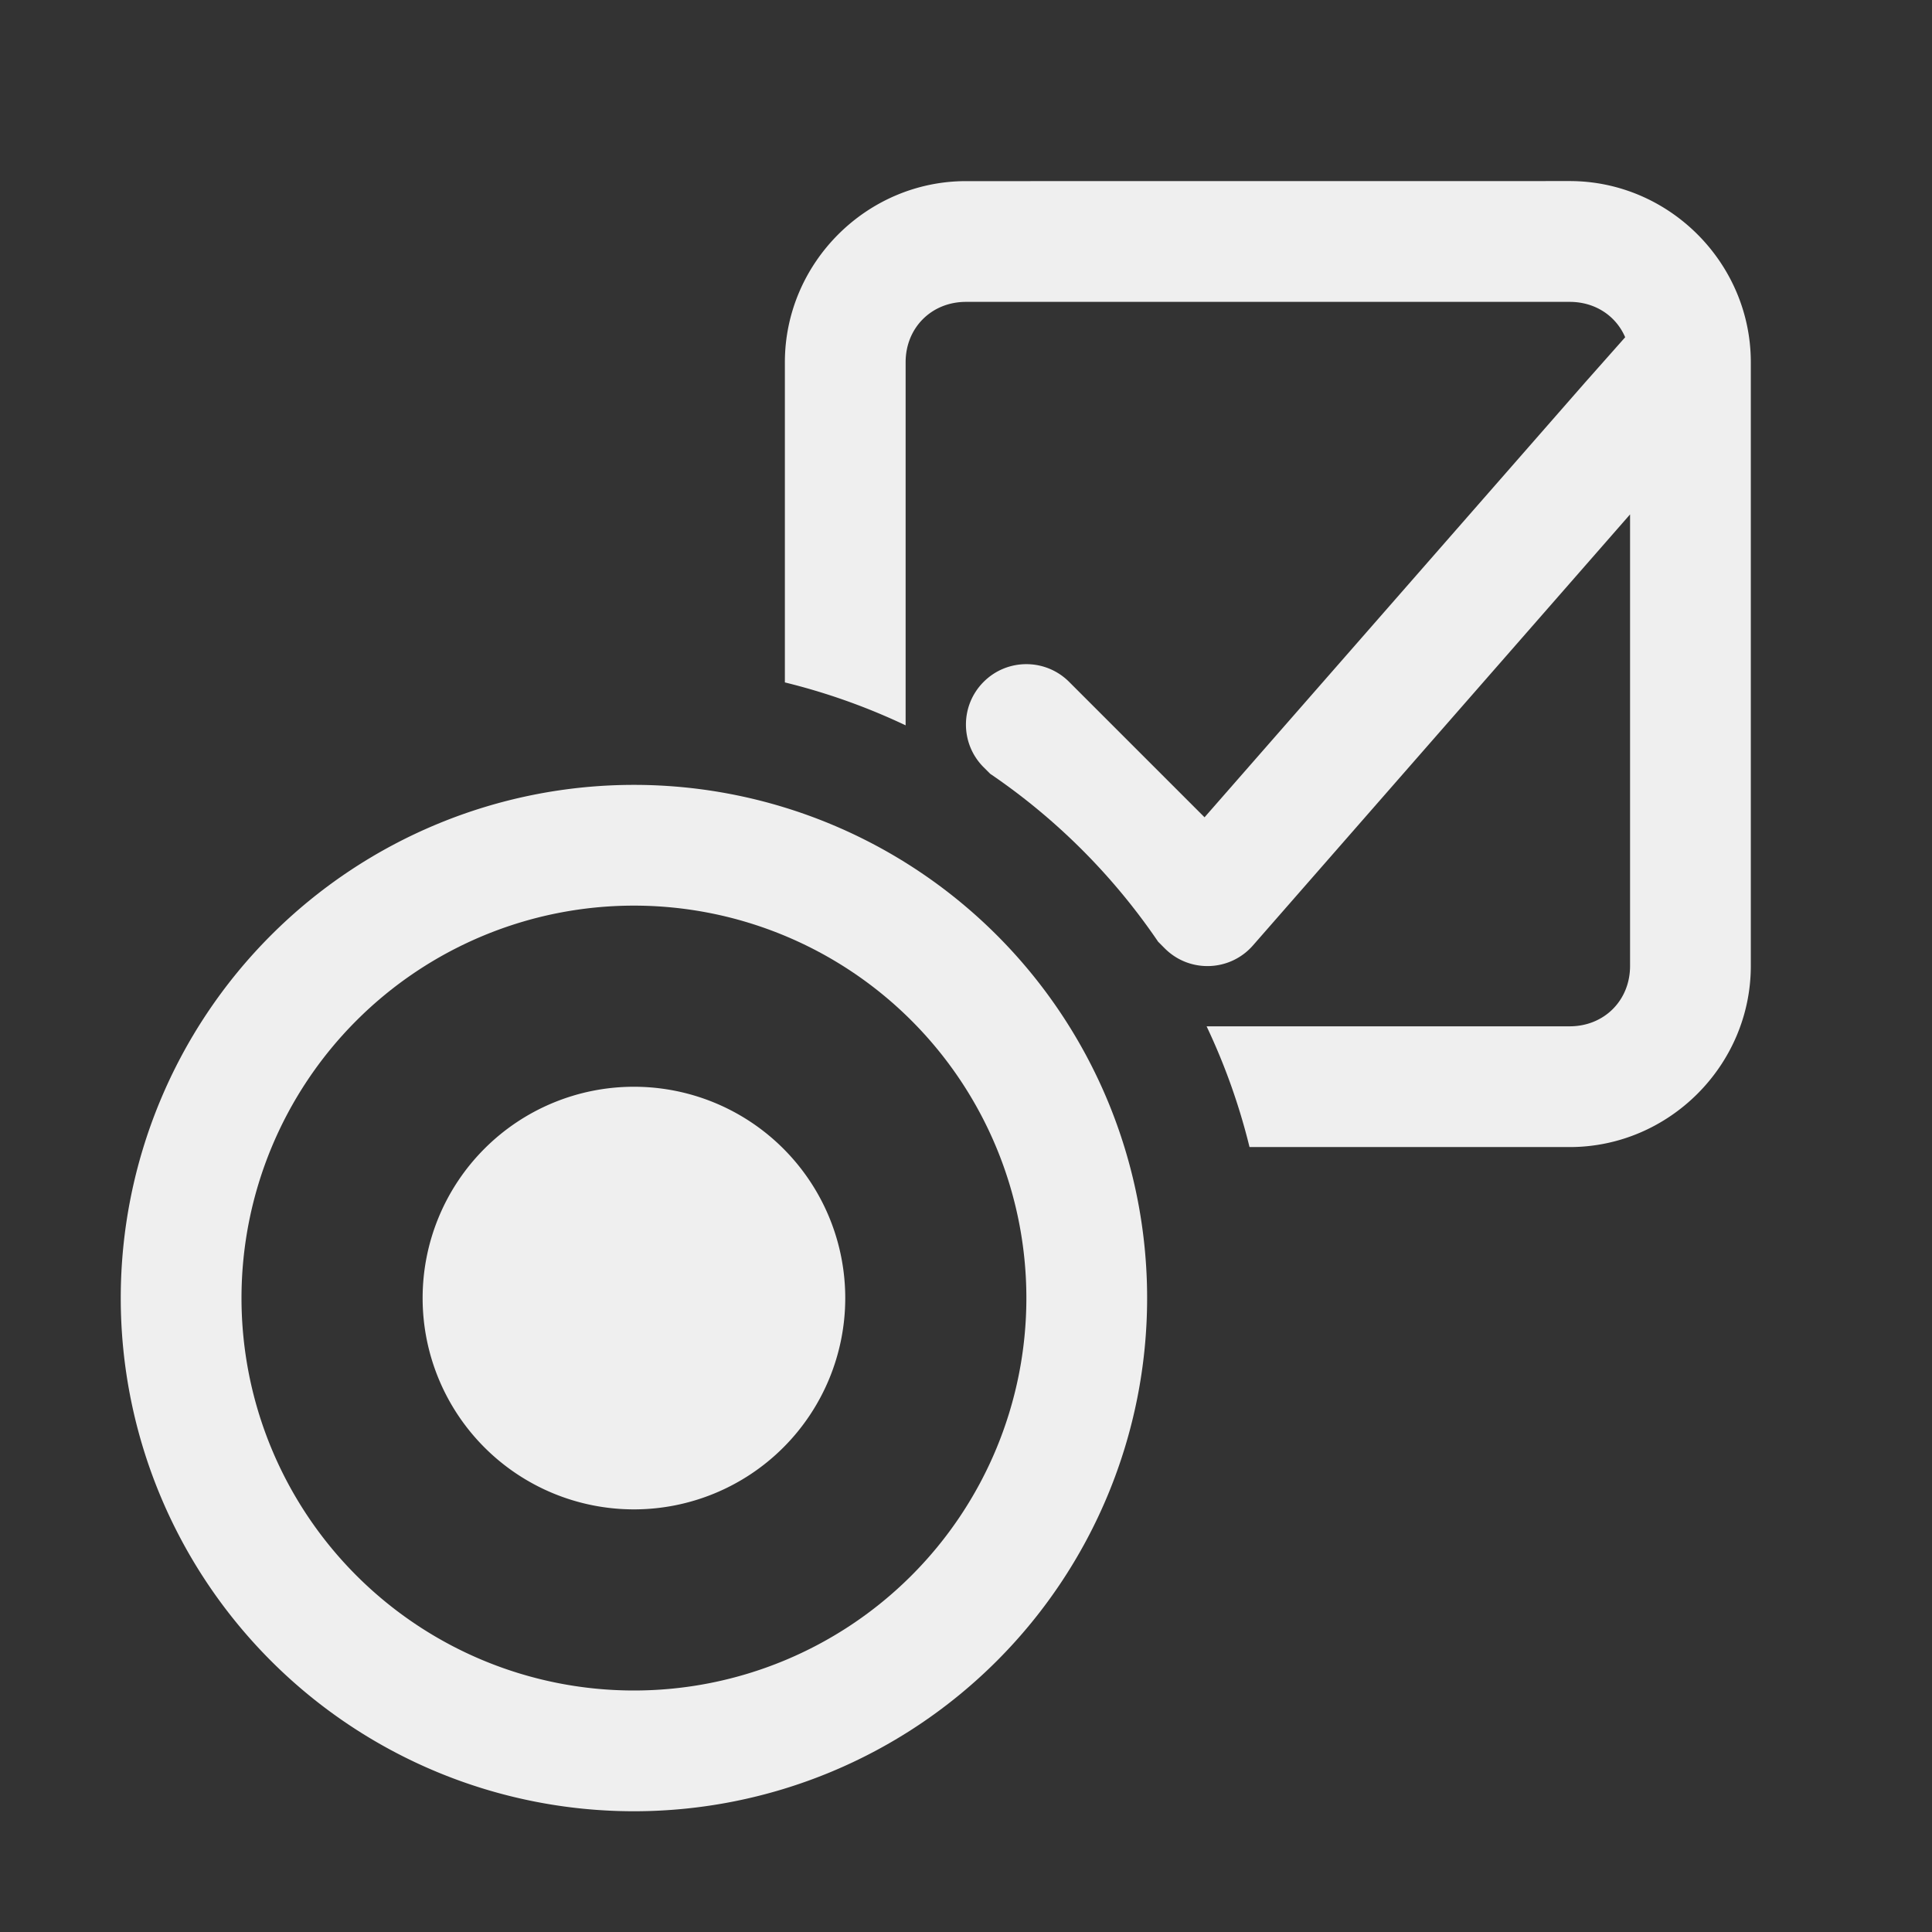
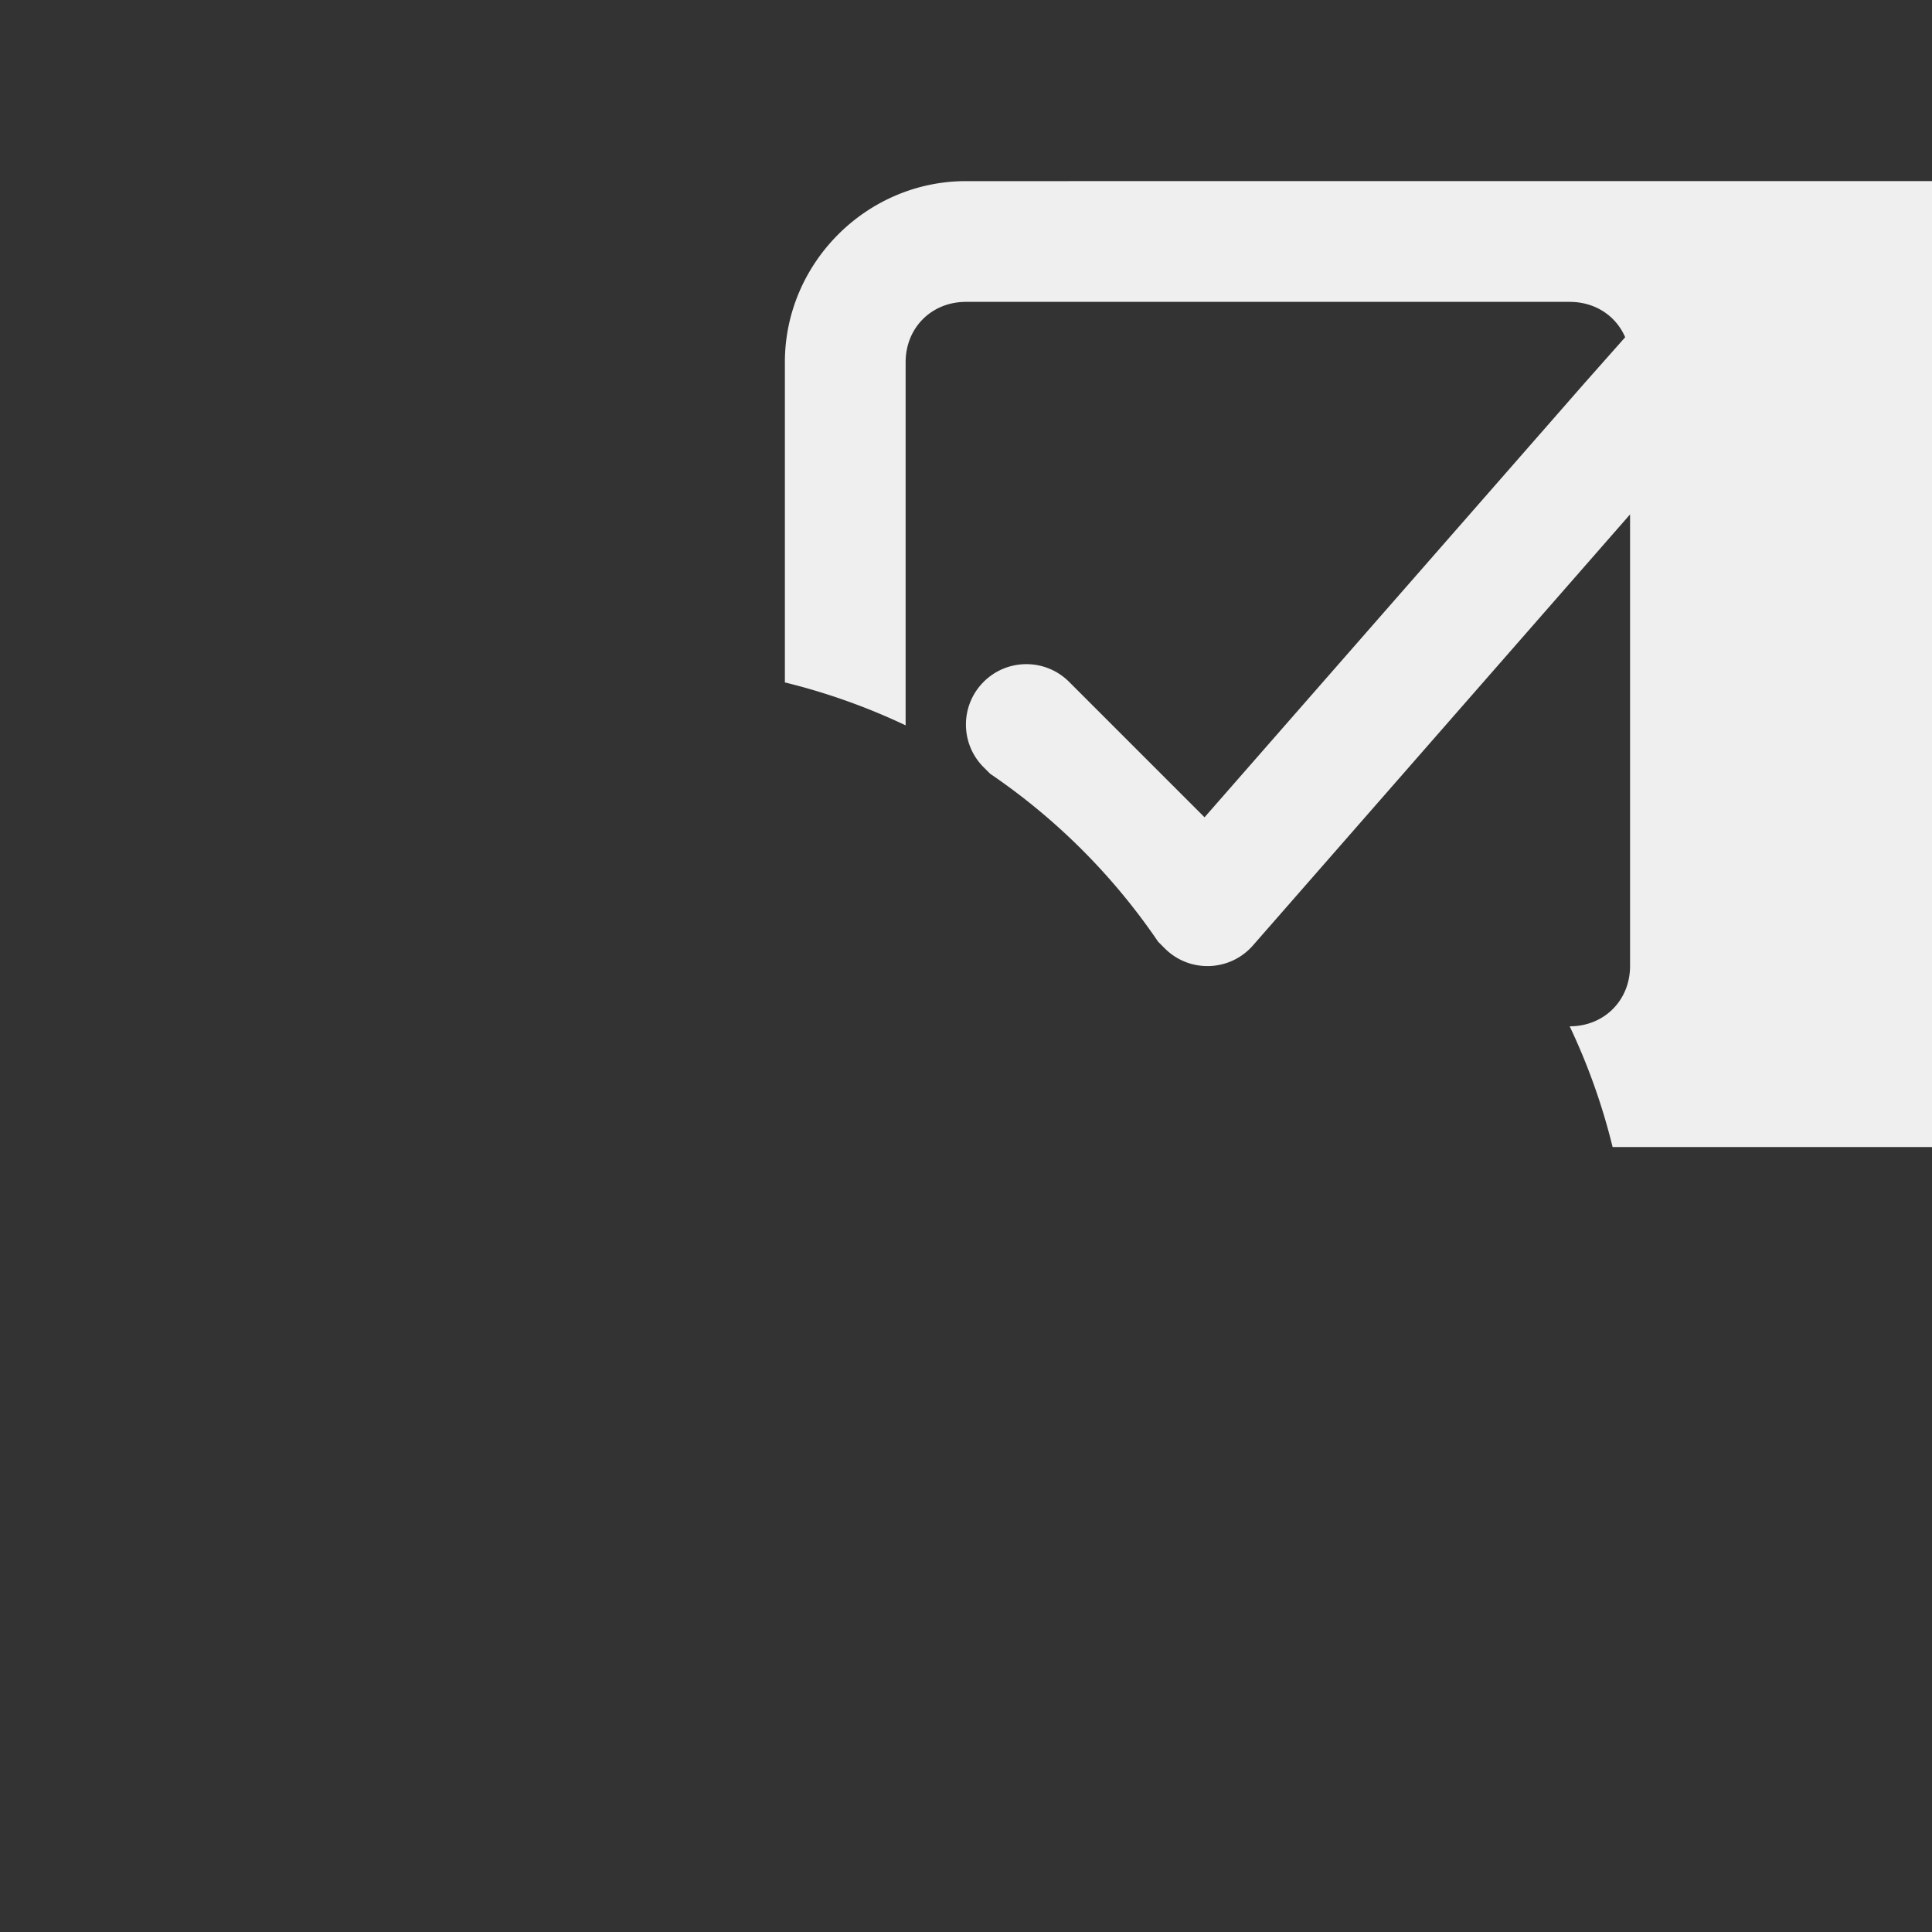
<svg xmlns="http://www.w3.org/2000/svg" height="32" viewBox="0 0 32 32" width="32">
  <rect x="0" y="0" width="32" height="32" fill="#333333" stroke="none" />
  <g fill="#efefef">
-     <path d="m16 3c-1.645 0-3 1.355-3 3v5.303a10.5 10.5 0 0 1 2 .711v-6.014c0-.571.429-1 1-1h10c.422 0 .767.233.918.586l-.67.756-6.297 7.195-2.244-2.244c-.391-.39-1.024-.39-1.414 0-.392.391-.392 1.025 0 1.416l.107.107a10.5 10.5 0 0 1 2.783 2.783l.109.109c.409.41 1.08.387 1.461-.049l6.246-7.139v7.479c0 .571-.429 1-1 1h-6.014a10.5 10.5 0 0 1 .711 2h5.303c1.645 0 3-1.355 3-3v-10c0-1.645-1.355-3-3-3z" />
-     <path d="m10.5 13a8.5 8.5 0 0 0 -8.5 8.5 8.5 8.5 0 0 0 8.5 8.5 8.5 8.5 0 0 0 8.5-8.5 8.5 8.5 0 0 0 -8.5-8.5zm0 2a6.5 6.5 0 0 1 6.5 6.5 6.5 6.5 0 0 1 -6.5 6.5 6.5 6.5 0 0 1 -6.5-6.5 6.5 6.5 0 0 1 6.5-6.5zm0 3a3.5 3.5 0 0 0 -3.5 3.5 3.5 3.5 0 0 0 3.5 3.5 3.5 3.5 0 0 0 3.5-3.5 3.5 3.5 0 0 0 -3.5-3.5z" />
+     <path d="m16 3c-1.645 0-3 1.355-3 3v5.303a10.5 10.5 0 0 1 2 .711v-6.014c0-.571.429-1 1-1h10c.422 0 .767.233.918.586l-.67.756-6.297 7.195-2.244-2.244c-.391-.39-1.024-.39-1.414 0-.392.391-.392 1.025 0 1.416l.107.107a10.5 10.5 0 0 1 2.783 2.783l.109.109c.409.41 1.08.387 1.461-.049l6.246-7.139v7.479c0 .571-.429 1-1 1a10.5 10.5 0 0 1 .711 2h5.303c1.645 0 3-1.355 3-3v-10c0-1.645-1.355-3-3-3z" />
  </g>
</svg>